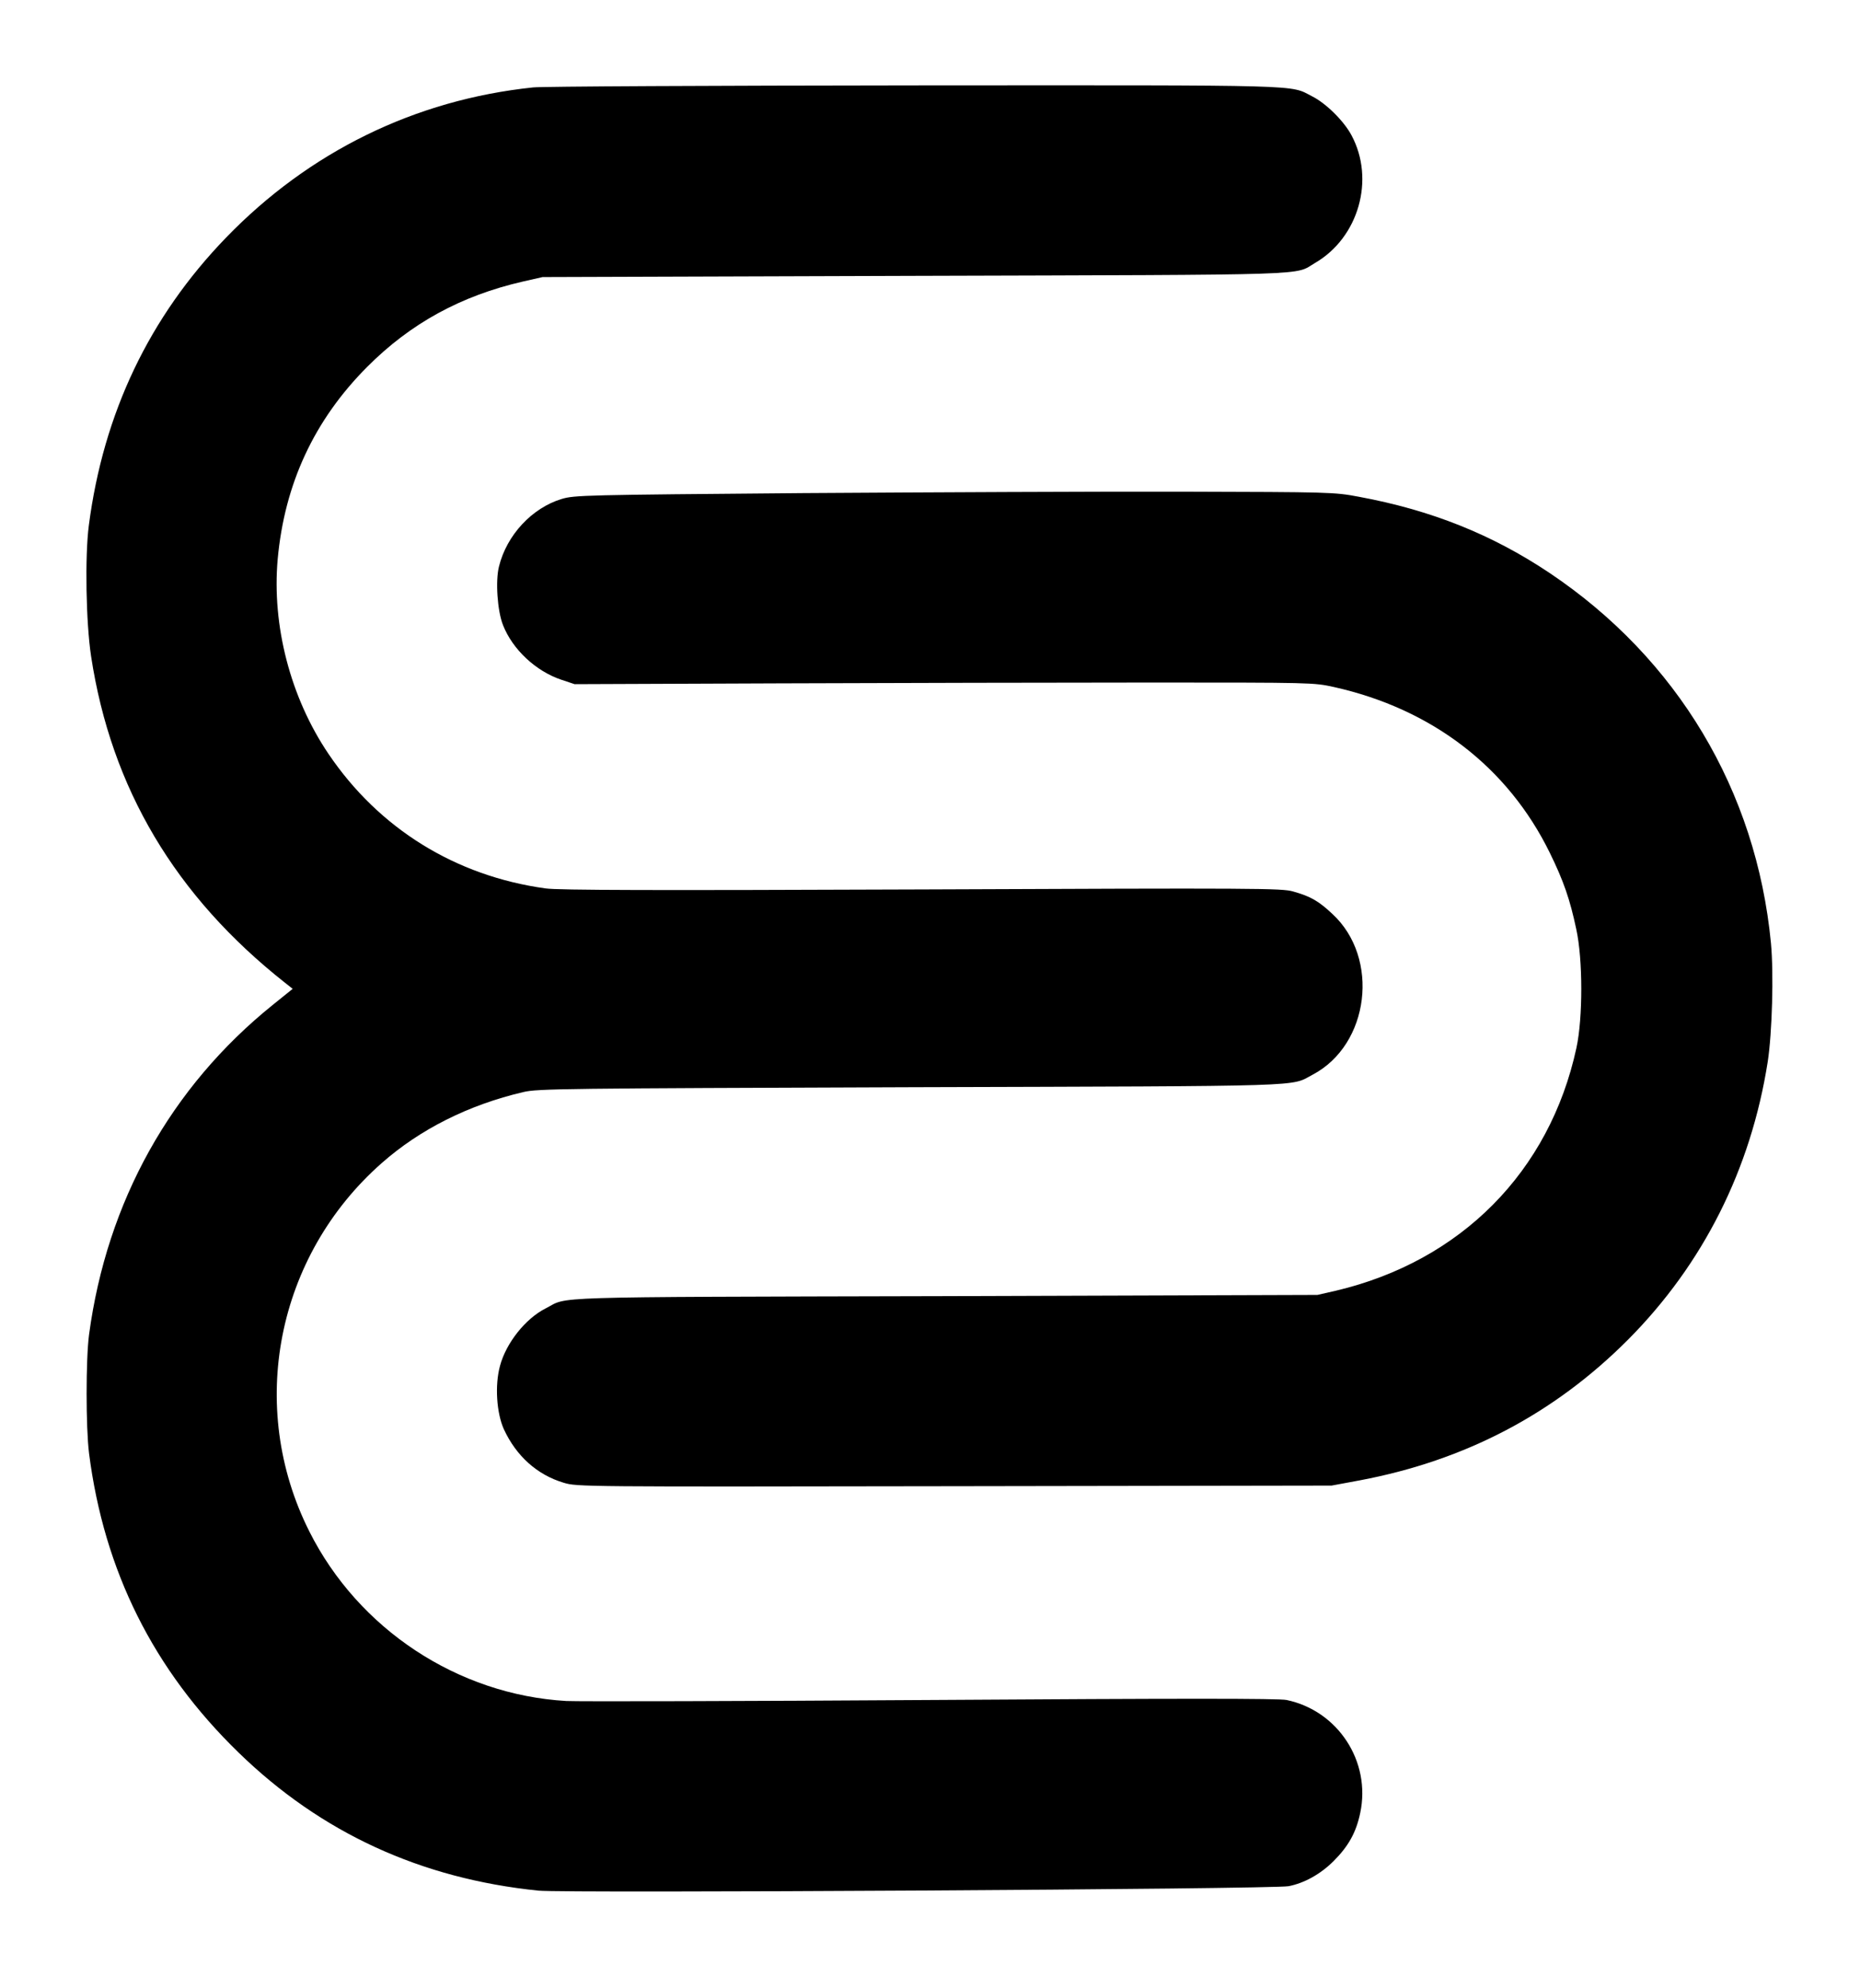
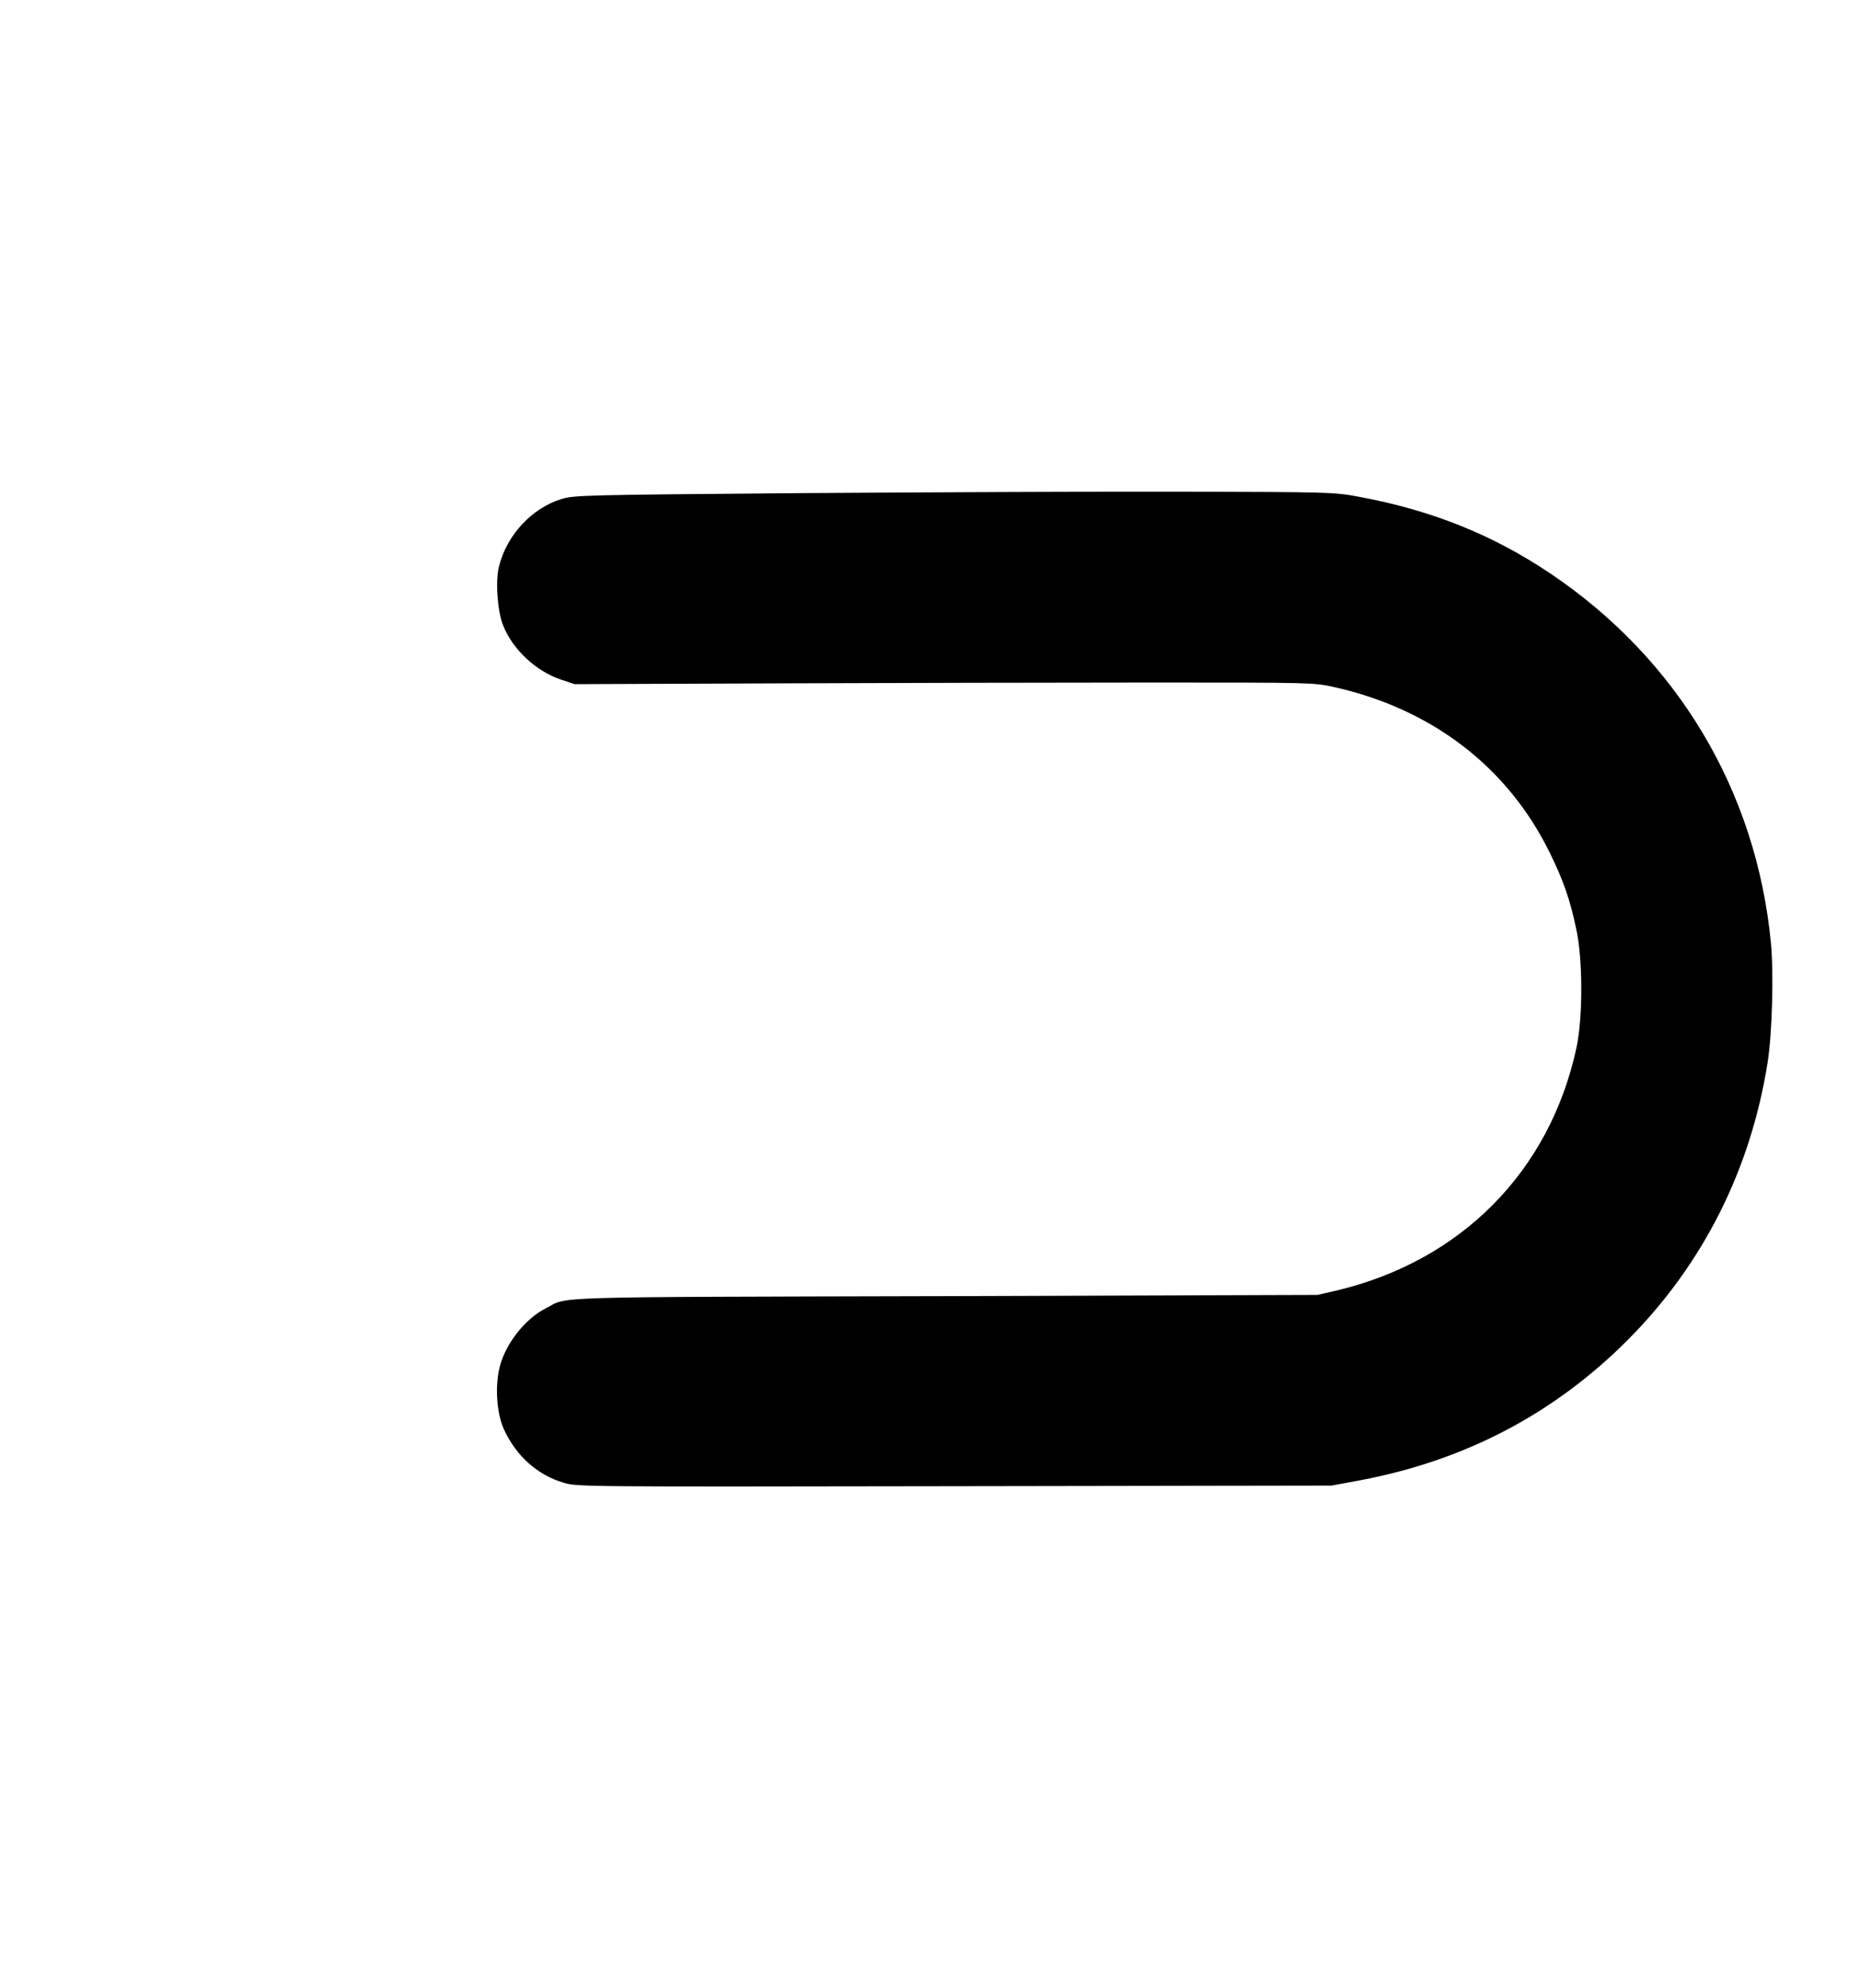
<svg xmlns="http://www.w3.org/2000/svg" height="980pt" preserveAspectRatio="xMidYMid meet" viewBox="0 0 917 980" width="917pt">
  <g transform="matrix(.1 0 0 -.1 0 980)">
-     <path d="m2628 9369c-582-61-1104-317-1514-741-378-391-604-865-676-1418-20-154-14-480 11-645 99-651 415-1183 956-1610l38-30-98-79c-503-405-818-970-906-1626-16-123-16-456 0-585 74-579 317-1067 737-1475 407-396 899-622 1479-681 135-13 3622 7 3698 22 77 15 157 59 222 124 73 73 111 141 131 237 54 254-110 504-363 557-39 8-521 8-1750 0-934-6-1744-8-1801-5-535 31-1025 354-1267 836-309 614-163 1358 357 1816 188 166 428 287 698 350 70 17 200 18 1915 24 1995 6 1863 2 1977 62 280 148 332 575 97 792-68 64-108 87-194 111-55 16-173 17-1829 10-1329-5-1792-4-1856 5-444 61-822 295-1071 664-187 277-279 631-250 959 34 372 180 686 441 948 214 215 463 351 768 421l97 22 1835 6c2015 6 1866 1 1974 64 214 125 296 411 179 629-37 70-126 158-194 192-113 58-4 55-1959 54-993-1-1840-5-1882-10z" />
    <path d="m3960 7369c-1080-9-1128-10-1191-29-146-44-271-178-309-333-18-71-8-219 20-289 47-120 162-227 287-269l66-22 1011 4c556 2 1376 4 1821 4 803 0 811 0 911-22 484-108 858-395 1065-818 68-139 99-229 130-375 33-150 33-438 1-586-132-610-569-1051-1185-1197l-92-21-1840-6c-2010-5-1848-1-1964-60-100-50-196-171-226-284-26-95-17-232 19-312 61-132 164-225 295-264 66-20 86-20 1926-17l1860 3 140 26c519 98 957 328 1321 693 371 373 606 841 689 1370 22 143 30 434 16 585-72 752-462 1403-1091 1825-284 190-584 310-941 376-122 23-139 23-869 25-410 1-1251-3-1870-7z" />
  </g>
</svg>